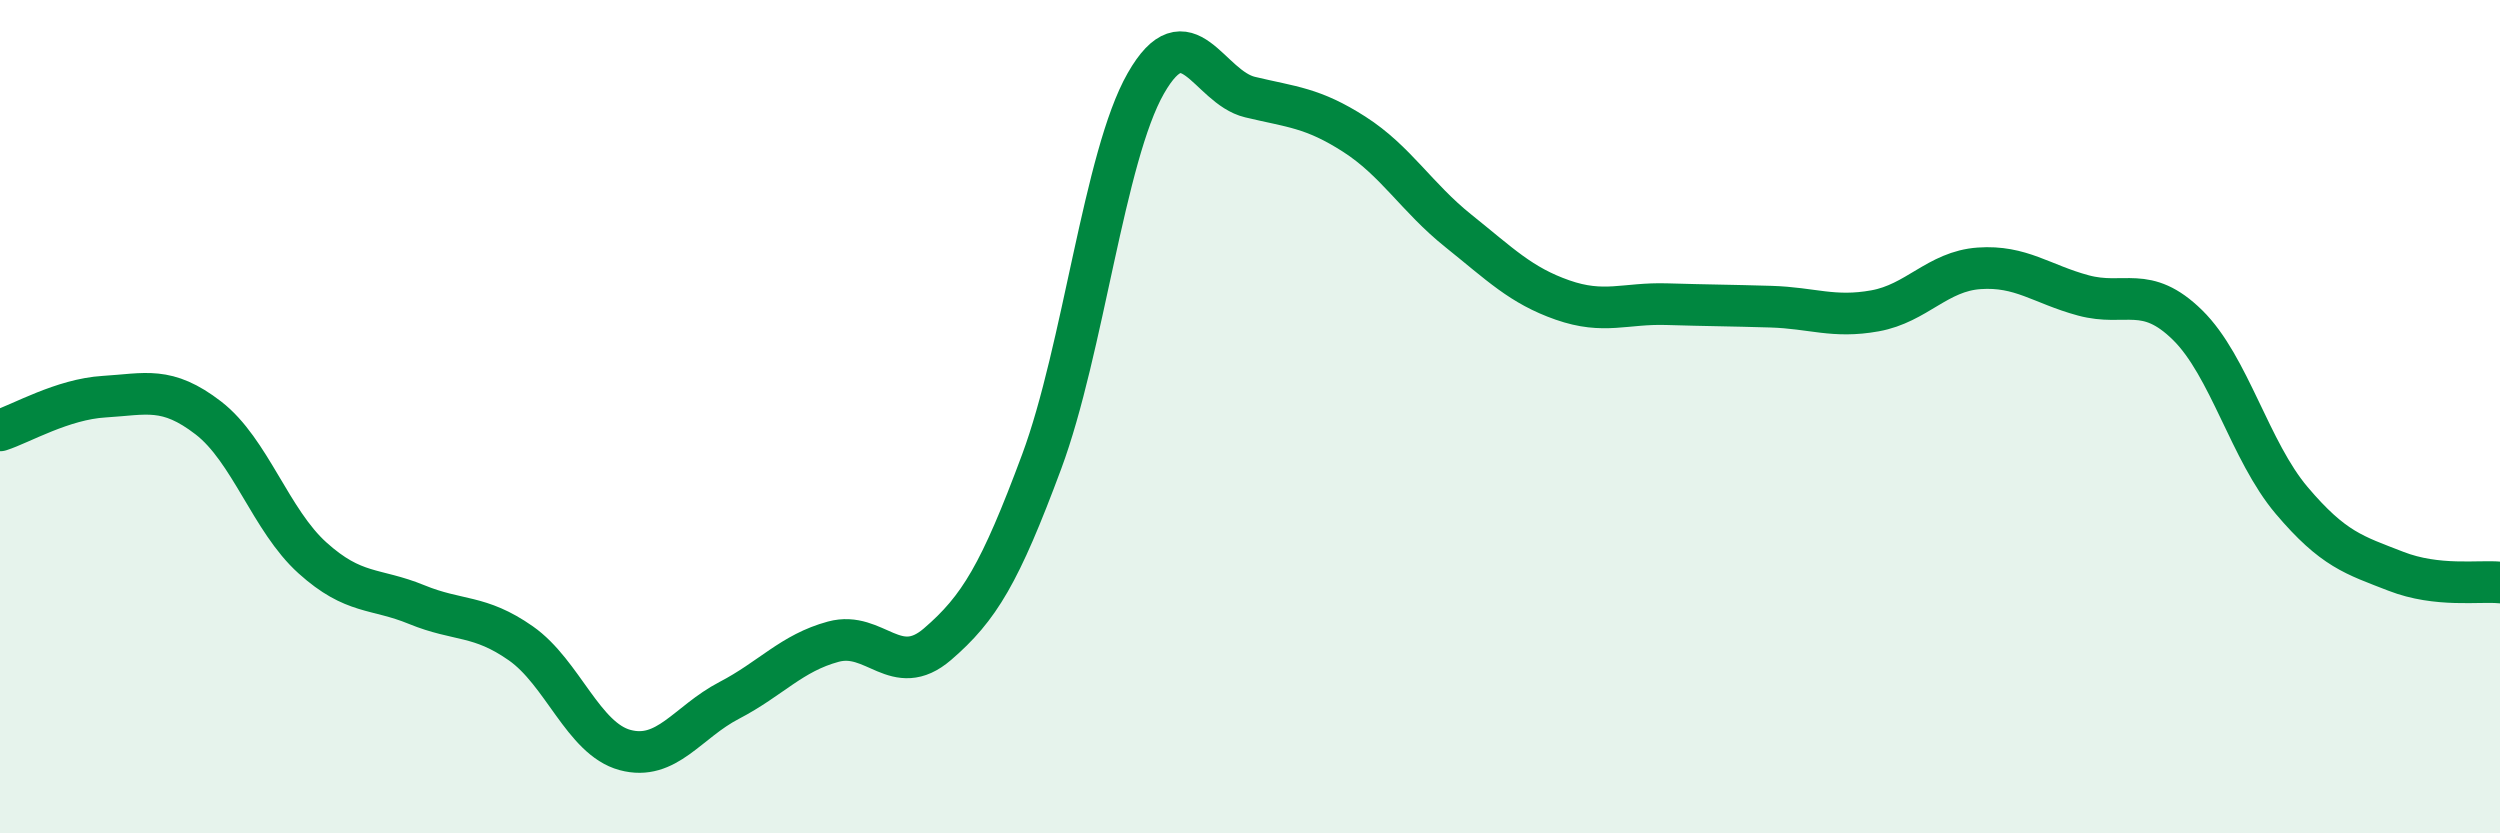
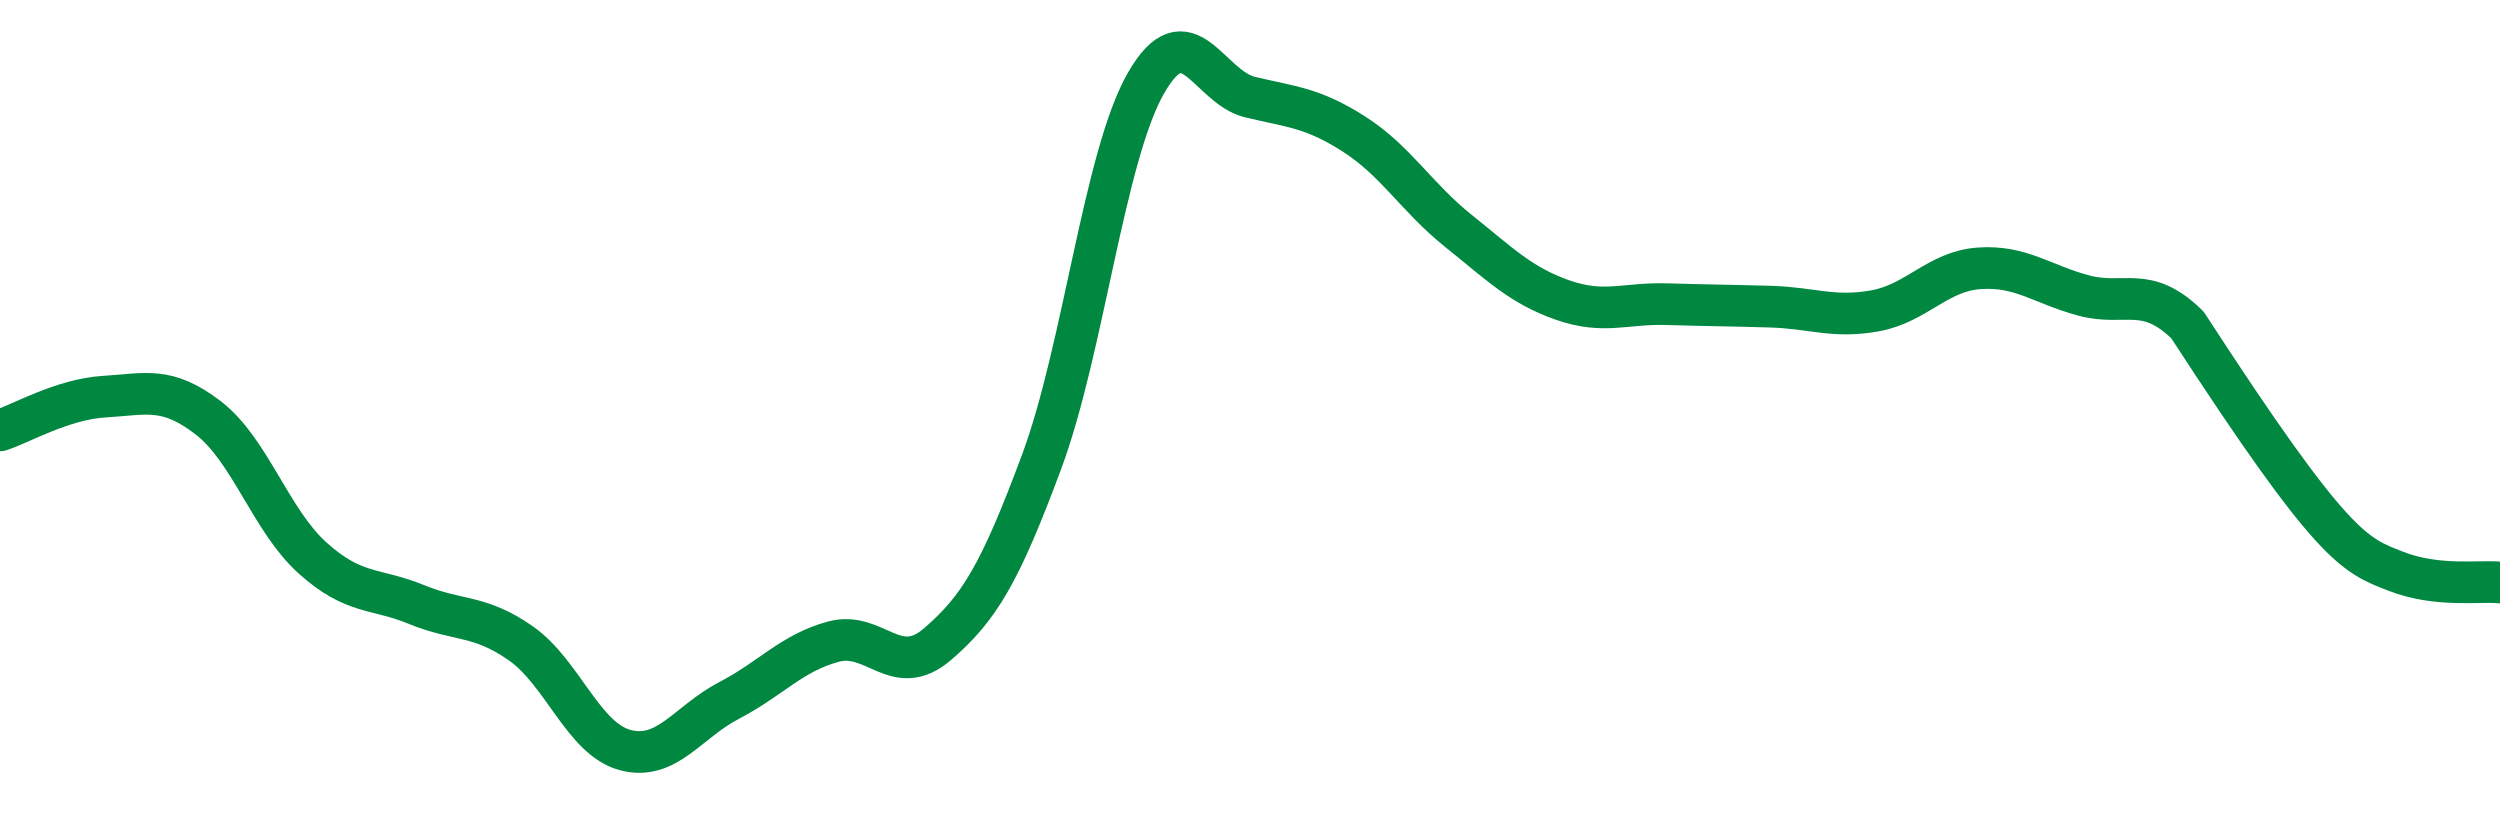
<svg xmlns="http://www.w3.org/2000/svg" width="60" height="20" viewBox="0 0 60 20">
-   <path d="M 0,10.33 C 0.5,10.17 1.5,9.58 2.5,9.52 C 3.5,9.46 4,9.26 5,10.03 C 6,10.8 6.5,12.49 7.5,13.39 C 8.5,14.29 9,14.1 10,14.51 C 11,14.92 11.5,14.74 12.5,15.44 C 13.5,16.14 14,17.73 15,18 C 16,18.27 16.5,17.33 17.5,16.81 C 18.5,16.29 19,15.67 20,15.4 C 21,15.13 21.5,16.32 22.5,15.46 C 23.5,14.6 24,13.77 25,11.08 C 26,8.39 26.5,3.75 27.5,2 C 28.5,0.25 29,2.09 30,2.33 C 31,2.57 31.5,2.58 32.5,3.22 C 33.5,3.86 34,4.74 35,5.54 C 36,6.34 36.5,6.85 37.5,7.2 C 38.5,7.55 39,7.27 40,7.3 C 41,7.33 41.5,7.33 42.5,7.36 C 43.5,7.39 44,7.64 45,7.46 C 46,7.28 46.5,6.51 47.5,6.44 C 48.5,6.37 49,6.82 50,7.09 C 51,7.36 51.5,6.82 52.5,7.8 C 53.5,8.78 54,10.83 55,12.01 C 56,13.19 56.5,13.32 57.5,13.71 C 58.5,14.1 59.5,13.93 60,13.98L60 20L0 20Z" fill="#008740" opacity="0.1" stroke-linecap="round" stroke-linejoin="round" />
-   <path d="M 0,10.33 C 0.5,10.17 1.5,9.58 2.5,9.52 C 3.5,9.46 4,9.26 5,10.03 C 6,10.8 6.5,12.49 7.5,13.39 C 8.5,14.29 9,14.1 10,14.51 C 11,14.92 11.5,14.74 12.5,15.44 C 13.5,16.14 14,17.73 15,18 C 16,18.27 16.5,17.33 17.5,16.81 C 18.5,16.29 19,15.67 20,15.4 C 21,15.13 21.5,16.32 22.5,15.46 C 23.5,14.6 24,13.77 25,11.08 C 26,8.39 26.5,3.75 27.5,2 C 28.5,0.25 29,2.09 30,2.33 C 31,2.57 31.5,2.58 32.5,3.22 C 33.5,3.86 34,4.74 35,5.54 C 36,6.34 36.5,6.85 37.5,7.2 C 38.5,7.55 39,7.27 40,7.3 C 41,7.33 41.5,7.33 42.5,7.36 C 43.5,7.39 44,7.64 45,7.46 C 46,7.28 46.5,6.51 47.5,6.44 C 48.5,6.37 49,6.82 50,7.09 C 51,7.36 51.5,6.82 52.5,7.8 C 53.5,8.78 54,10.83 55,12.01 C 56,13.19 56.5,13.32 57.5,13.71 C 58.5,14.1 59.5,13.93 60,13.98" stroke="#008740" stroke-width="1" fill="none" stroke-linecap="round" stroke-linejoin="round" />
+   <path d="M 0,10.33 C 0.5,10.17 1.5,9.58 2.5,9.52 C 3.5,9.46 4,9.26 5,10.03 C 6,10.8 6.5,12.49 7.5,13.39 C 8.5,14.29 9,14.1 10,14.51 C 11,14.92 11.5,14.74 12.5,15.44 C 13.5,16.14 14,17.73 15,18 C 16,18.27 16.5,17.33 17.5,16.81 C 18.5,16.29 19,15.67 20,15.4 C 21,15.13 21.5,16.32 22.5,15.46 C 23.5,14.6 24,13.77 25,11.08 C 26,8.39 26.5,3.75 27.5,2 C 28.5,0.25 29,2.09 30,2.33 C 31,2.57 31.5,2.58 32.5,3.22 C 33.5,3.86 34,4.74 35,5.54 C 36,6.34 36.5,6.85 37.5,7.2 C 38.5,7.55 39,7.27 40,7.3 C 41,7.33 41.5,7.33 42.5,7.36 C 43.5,7.39 44,7.64 45,7.46 C 46,7.28 46.5,6.51 47.5,6.44 C 48.5,6.37 49,6.82 50,7.09 C 51,7.36 51.5,6.82 52.5,7.8 C 56,13.19 56.5,13.32 57.5,13.71 C 58.5,14.1 59.5,13.93 60,13.98" stroke="#008740" stroke-width="1" fill="none" stroke-linecap="round" stroke-linejoin="round" />
</svg>